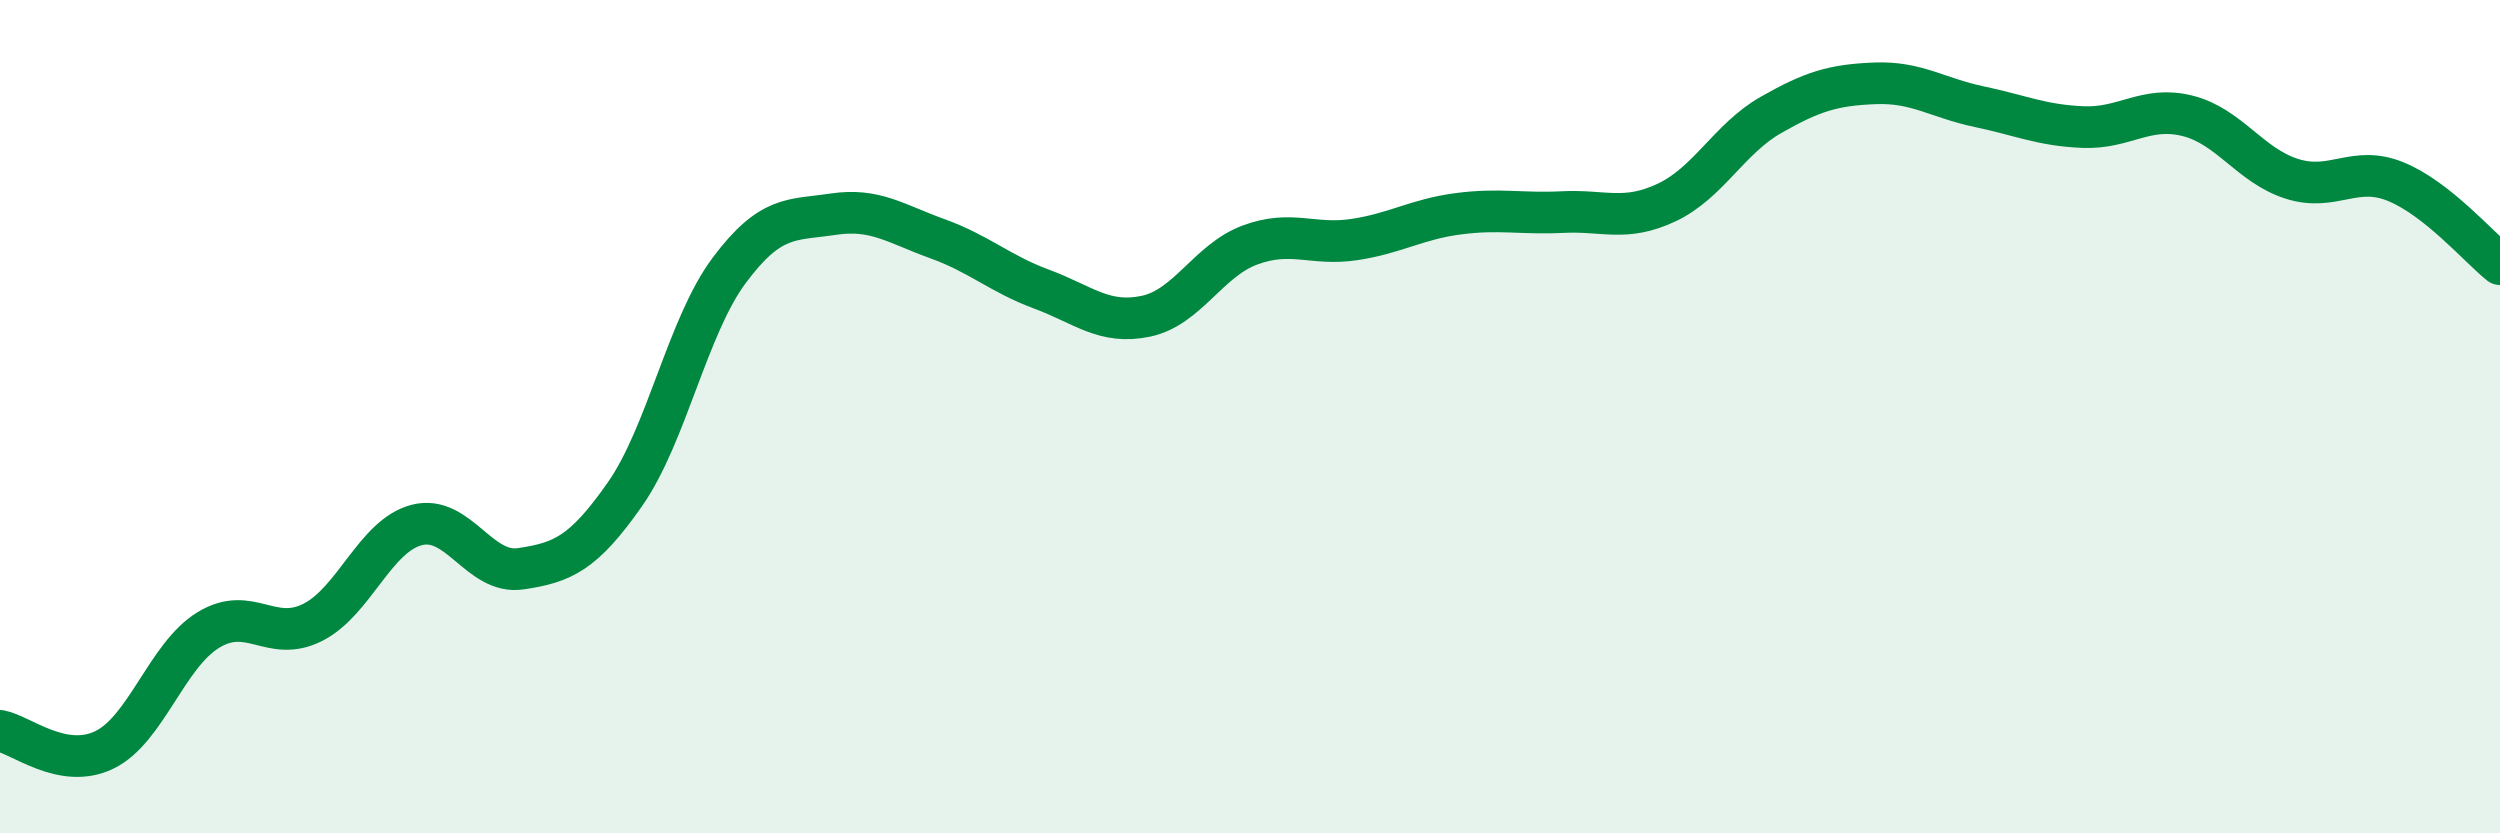
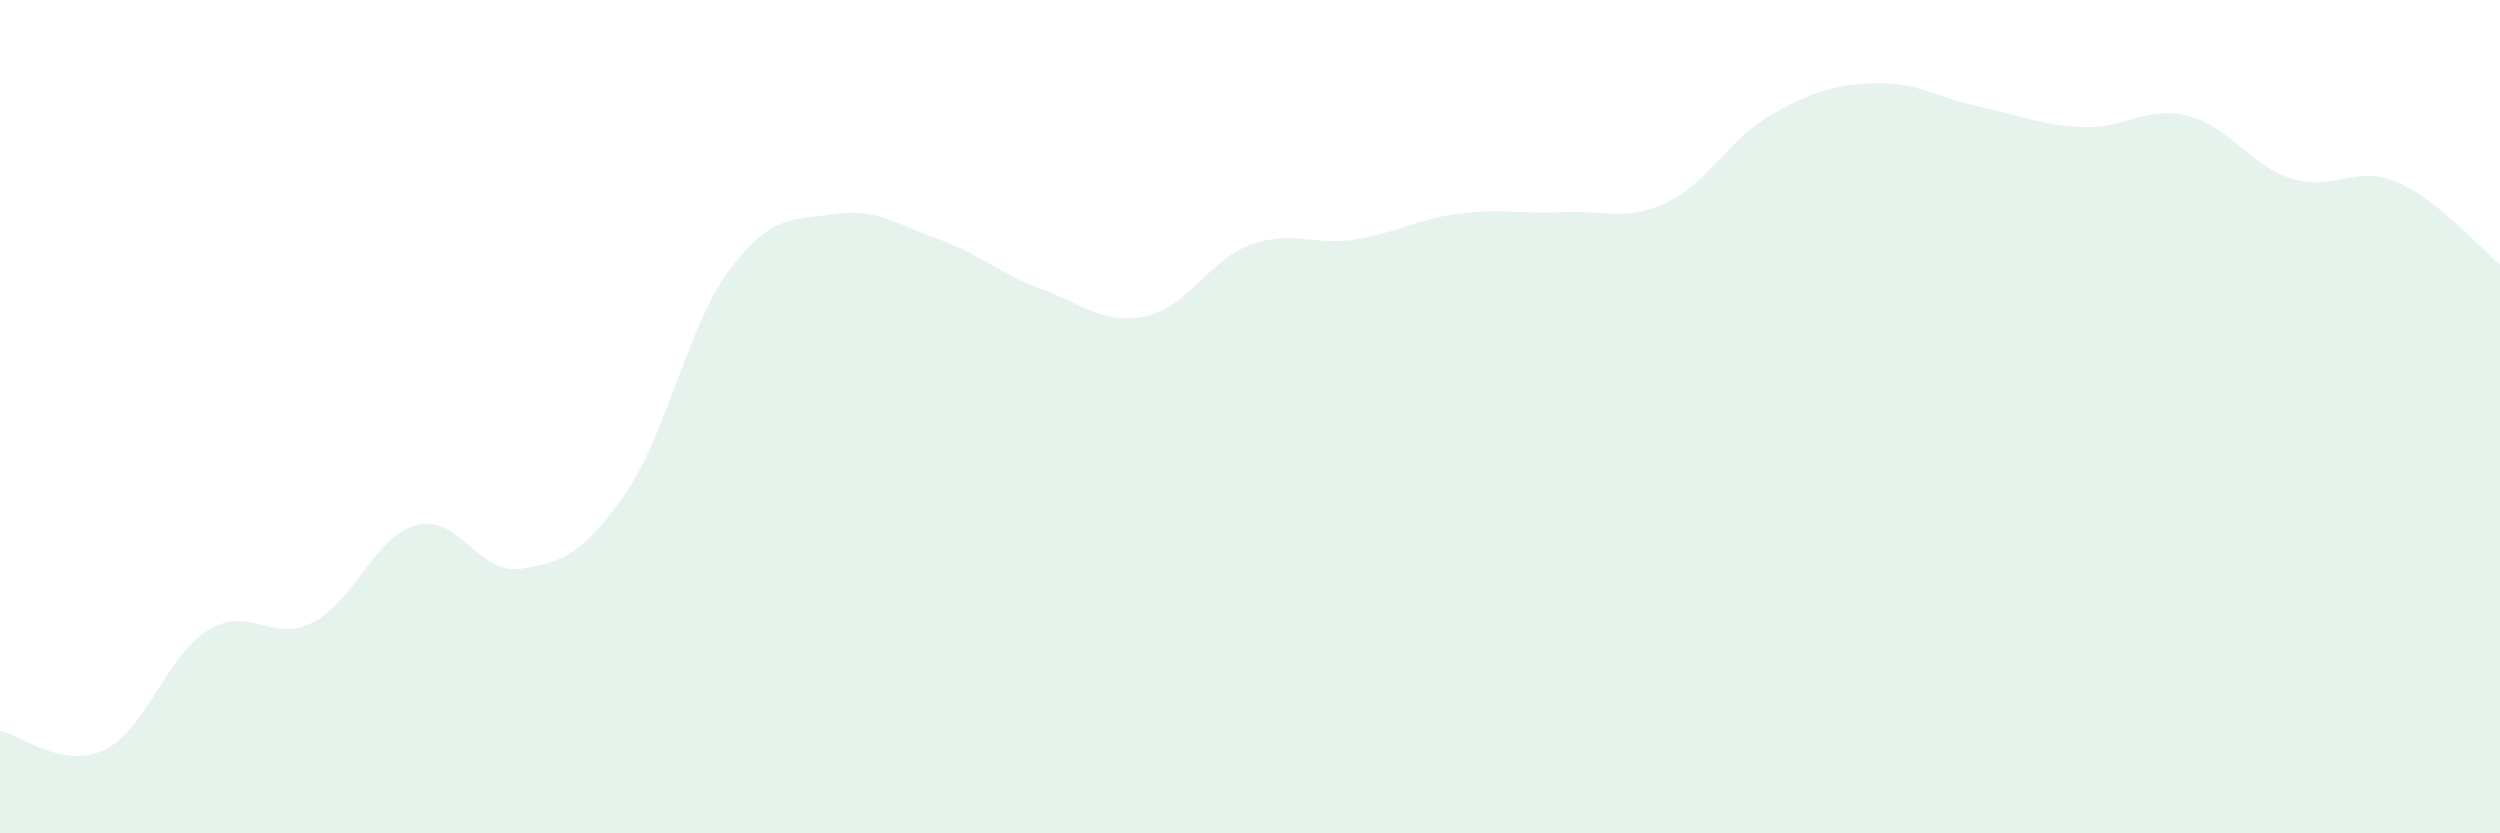
<svg xmlns="http://www.w3.org/2000/svg" width="60" height="20" viewBox="0 0 60 20">
  <path d="M 0,17.54 C 0.5,17.63 1.5,18.48 2.5,18 C 3.5,17.52 4,15.73 5,15.12 C 6,14.51 6.5,15.44 7.5,14.94 C 8.5,14.44 9,12.86 10,12.6 C 11,12.34 11.5,13.8 12.5,13.65 C 13.5,13.5 14,13.29 15,11.86 C 16,10.43 16.5,7.83 17.5,6.49 C 18.5,5.15 19,5.29 20,5.14 C 21,4.99 21.5,5.37 22.5,5.73 C 23.5,6.09 24,6.57 25,6.94 C 26,7.31 26.5,7.8 27.5,7.59 C 28.5,7.38 29,6.25 30,5.88 C 31,5.51 31.5,5.9 32.5,5.75 C 33.5,5.6 34,5.26 35,5.13 C 36,5 36.5,5.14 37.5,5.09 C 38.5,5.04 39,5.33 40,4.86 C 41,4.39 41.5,3.33 42.5,2.76 C 43.5,2.19 44,2.04 45,2 C 46,1.96 46.5,2.35 47.5,2.56 C 48.5,2.77 49,3.01 50,3.05 C 51,3.09 51.5,2.53 52.5,2.78 C 53.5,3.03 54,3.97 55,4.29 C 56,4.61 56.5,3.95 57.5,4.36 C 58.5,4.77 59.5,5.94 60,6.34L60 20L0 20Z" fill="#008740" opacity="0.1" stroke-linecap="round" stroke-linejoin="round" />
-   <path d="M 0,17.54 C 0.5,17.63 1.5,18.48 2.5,18 C 3.5,17.52 4,15.73 5,15.12 C 6,14.51 6.5,15.44 7.5,14.94 C 8.5,14.44 9,12.86 10,12.6 C 11,12.34 11.5,13.8 12.5,13.65 C 13.5,13.5 14,13.29 15,11.86 C 16,10.43 16.5,7.83 17.5,6.49 C 18.5,5.15 19,5.29 20,5.14 C 21,4.99 21.5,5.37 22.5,5.73 C 23.5,6.09 24,6.57 25,6.94 C 26,7.31 26.5,7.8 27.5,7.59 C 28.5,7.38 29,6.25 30,5.88 C 31,5.51 31.5,5.9 32.5,5.75 C 33.5,5.6 34,5.26 35,5.13 C 36,5 36.5,5.14 37.5,5.09 C 38.5,5.04 39,5.33 40,4.86 C 41,4.39 41.5,3.33 42.5,2.76 C 43.5,2.19 44,2.04 45,2 C 46,1.96 46.5,2.35 47.5,2.56 C 48.5,2.77 49,3.01 50,3.05 C 51,3.09 51.5,2.53 52.5,2.78 C 53.5,3.03 54,3.97 55,4.29 C 56,4.61 56.5,3.95 57.5,4.36 C 58.5,4.77 59.5,5.94 60,6.34" stroke="#008740" stroke-width="1" fill="none" stroke-linecap="round" stroke-linejoin="round" />
</svg>